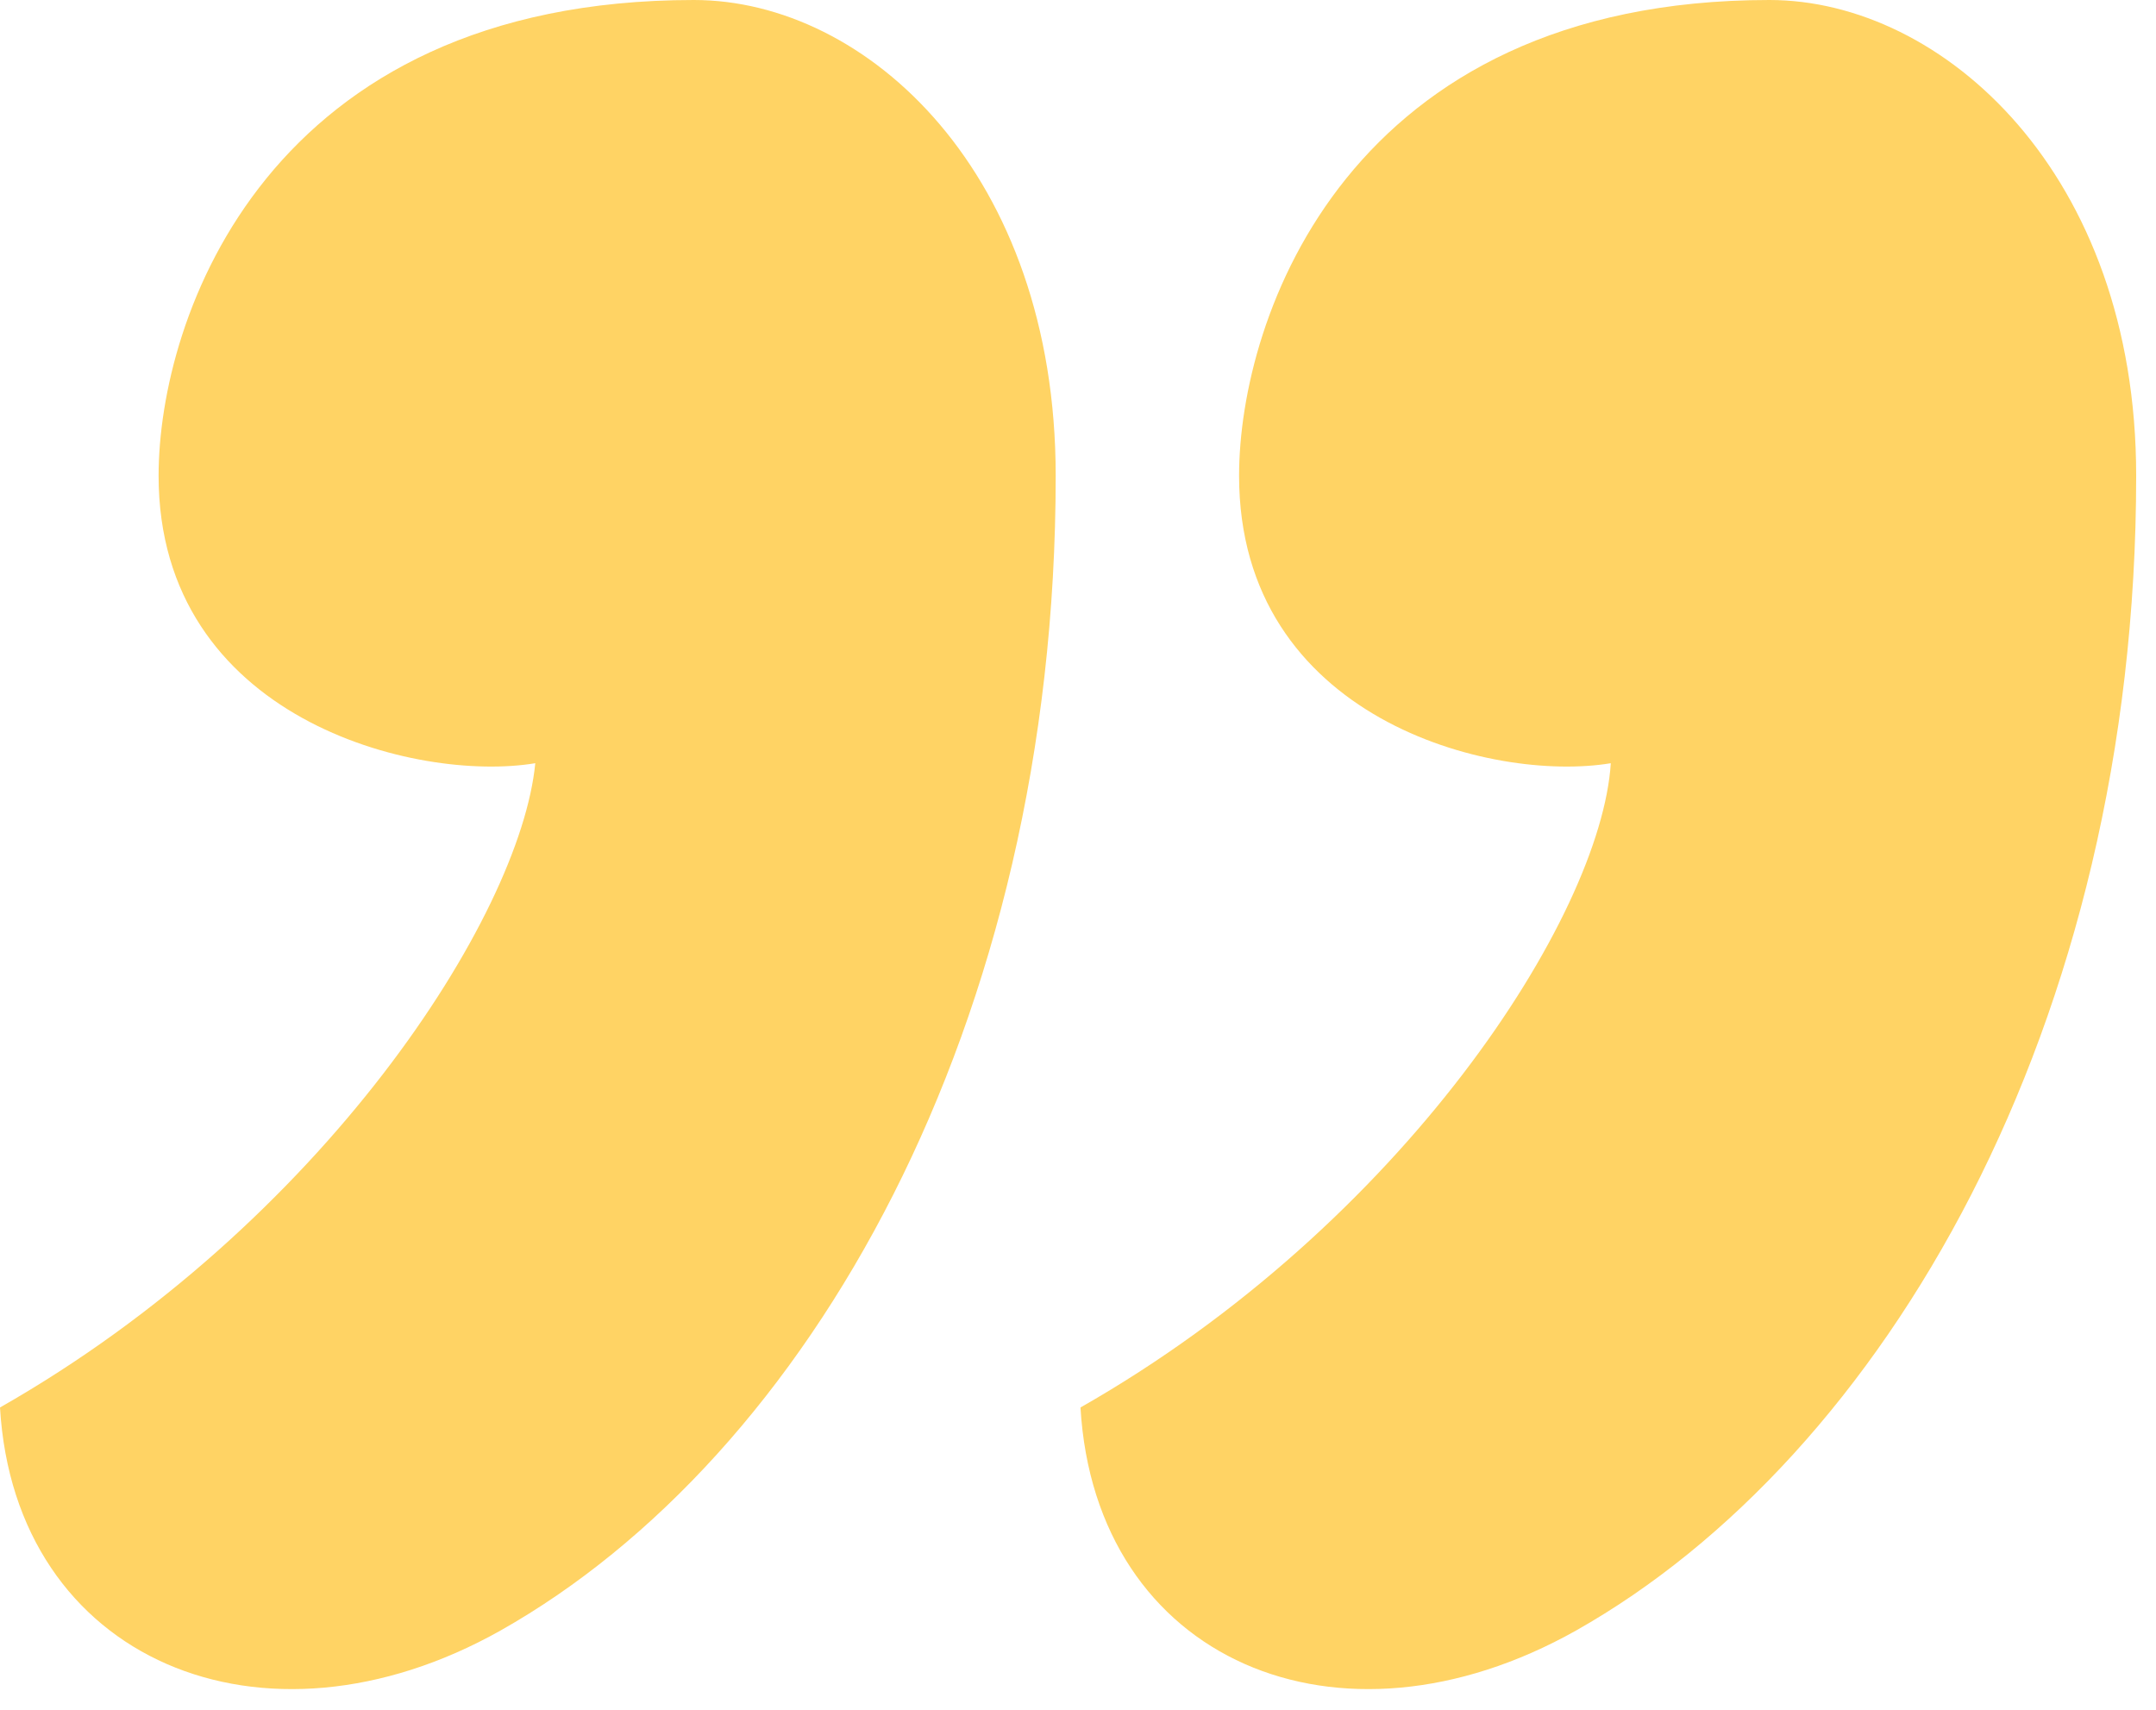
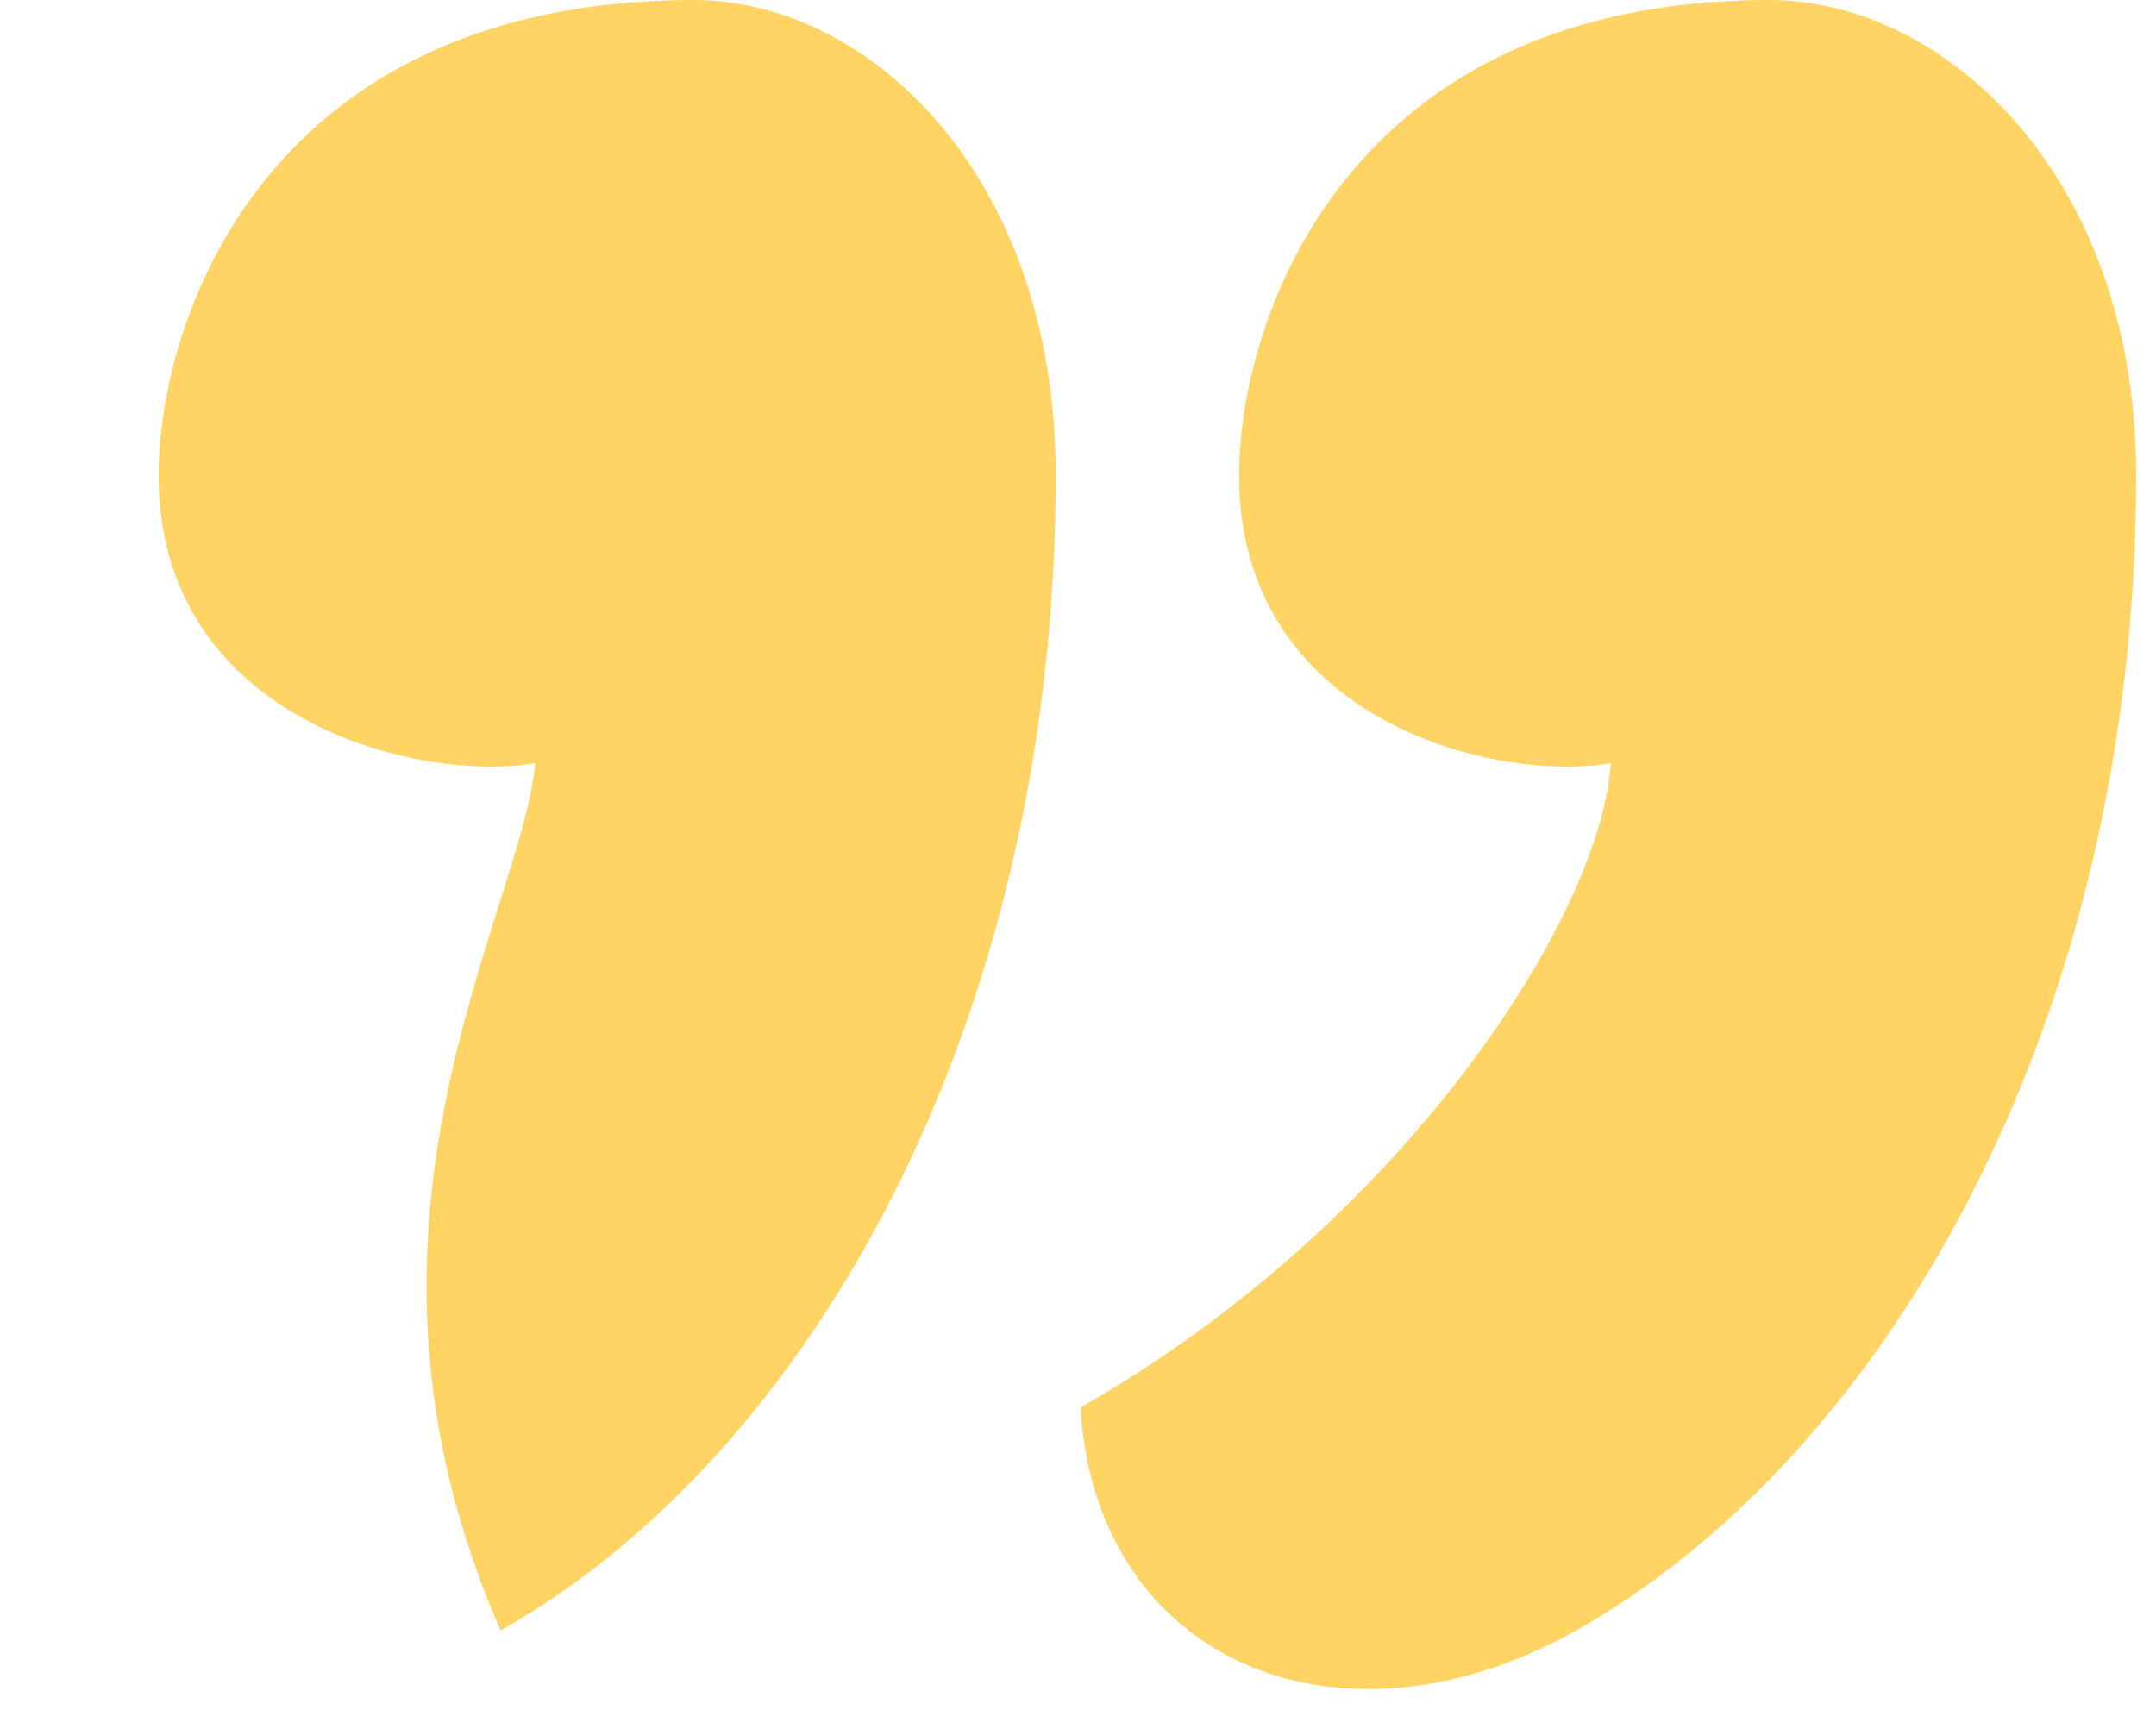
<svg xmlns="http://www.w3.org/2000/svg" width="87" height="69" viewBox="0 0 87 69" fill="none">
-   <path d="M50 19.2C50 12.8 54.4 0 71.4 0C78.4 0 86.2 7 86.2 19.2C86.2 41.4 76 58.8 63.6 65.8C54 71.2 44.2 67 43.6 56.8C56.6 49.4 64.6 37 65 30.8C60.2 31.6 50 29 50 19.2ZM6.4 19.2C6.4 12.8 10.8 0 28 0C35 0 42.6 7 42.6 19.2C42.6 41.4 32.6 58.8 20.2 65.8C10.6 71.2 0.6 67 -9.93588e-07 56.8C13 49.4 21 37 21.6 30.8C16.8 31.6 6.4 29 6.4 19.2Z" fill="#FFD364" />
+   <path d="M50 19.2C50 12.8 54.4 0 71.4 0C78.4 0 86.2 7 86.2 19.2C86.2 41.4 76 58.8 63.6 65.8C54 71.2 44.2 67 43.6 56.8C56.6 49.4 64.6 37 65 30.8C60.2 31.6 50 29 50 19.2ZM6.4 19.2C6.4 12.8 10.8 0 28 0C35 0 42.6 7 42.6 19.2C42.6 41.4 32.6 58.8 20.2 65.8C13 49.4 21 37 21.6 30.8C16.8 31.6 6.4 29 6.4 19.2Z" fill="#FFD364" />
</svg>